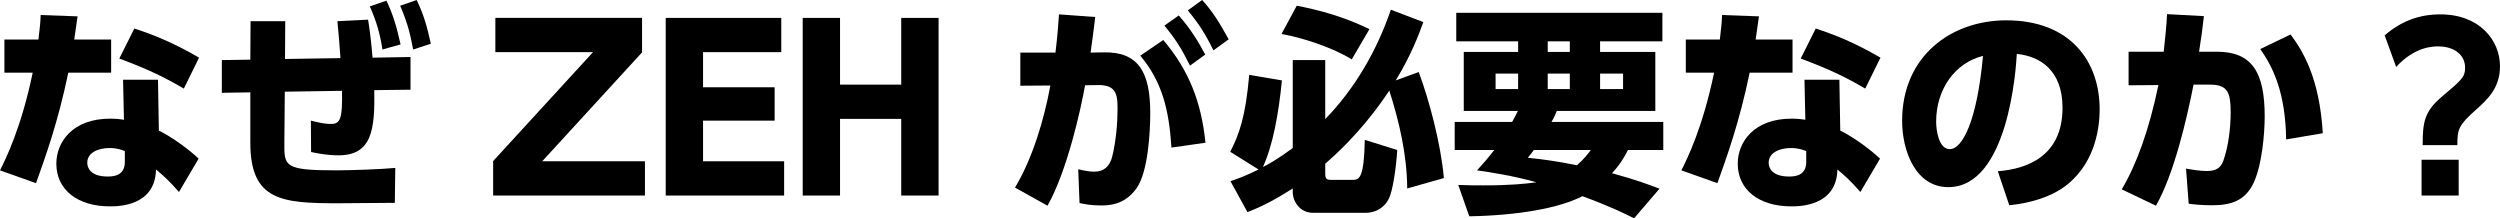
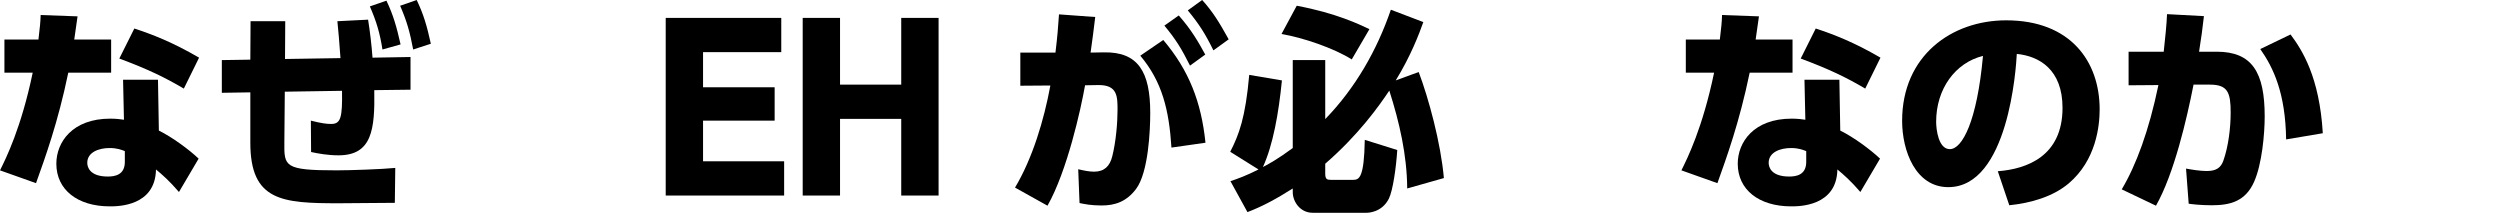
<svg xmlns="http://www.w3.org/2000/svg" id="_レイヤー_2" data-name="レイヤー 2" viewBox="0 0 339.45 29.64">
  <g id="_デザイン" data-name="デザイン">
    <g>
      <path d="M15.09,5.37v4.5h-5.82c-1.41,6.81-3.15,11.55-4.38,15l-4.89-1.74c.81-1.62,2.88-5.76,4.44-13.26H.6v-4.5h4.62c.21-1.74.27-2.37.3-3.33l5.01.18c-.18,1.29-.24,1.65-.45,3.15h5.01ZM21.57,17.73c1.83.9,4.14,2.61,5.4,3.81l-2.67,4.53c-1.29-1.5-2.25-2.34-3.12-3.06-.09,5.01-5.19,5.01-6.27,5.01-4.41,0-7.26-2.28-7.26-5.79,0-2.91,2.16-6.12,7.32-6.12.84,0,1.47.09,1.86.15l-.12-5.43h4.74l.12,6.9ZM16.95,20.52c-.45-.18-1.05-.42-2.07-.42-1.47,0-3.03.57-3.03,2.01,0,.57.33,1.86,2.79,1.86.9,0,2.31-.18,2.31-1.98v-1.47ZM24.96,12.03c-2.49-1.47-4.8-2.61-8.76-4.08l2.04-4.08c2.46.81,5.19,1.86,8.79,3.96l-2.07,4.2Z" />
      <path d="M46.23,7.89c-.15-2.22-.3-3.81-.42-5.01l4.17-.21c.24,1.5.48,3.45.6,5.16l5.16-.09v4.44l-4.92.06c.09,5.34-.3,8.85-4.86,8.85-1.44,0-2.76-.24-3.72-.45l-.03-4.26c1.44.36,2.1.45,2.76.45,1.29,0,1.53-.84,1.47-4.5l-7.77.12-.06,6.87c-.03,3.27-.03,3.81,7.08,3.81,1.86,0,6.18-.15,7.98-.33l-.06,4.74c-2.64.03-6.21.06-7.62.06-7.68,0-12-.3-12-8.22v-6.84l-3.87.06v-4.44l3.87-.06.03-5.22h4.71l-.03,5.13,7.53-.12ZM52.47.09c.93,1.95,1.38,3.54,1.92,5.94l-2.46.69c-.36-2.28-.81-3.78-1.71-5.85l2.25-.78ZM56.58,0c.93,1.95,1.38,3.48,1.92,5.94l-2.4.78c-.45-2.4-.87-3.87-1.77-5.94l2.25-.78Z" />
-       <path d="M87.18,2.43v4.68l-13.56,14.79h13.95v4.65h-20.61v-4.68l13.56-14.79h-13.26V2.43h19.92Z" />
      <path d="M105.18,11.85v4.53h-9.72v5.52h11.01v4.65h-16.08V2.43h15.69v4.65h-10.62v4.77h9.72Z" />
      <path d="M122.37,11.49V2.43h5.07v24.12h-5.07v-10.41h-8.31v10.41h-5.07V2.43h5.07v9.06h8.31Z" />
      <path d="M137.82,25.47c2.37-3.96,3.93-9.15,4.8-13.86l-4.08.03v-4.5h4.77c.27-2.25.36-3.39.48-5.19l4.92.36c-.21,1.8-.42,3.33-.63,4.83l1.8-.03c4.68-.09,6.3,2.67,6.3,8.22,0,2.34-.24,8.07-1.92,10.32-1.29,1.71-2.82,2.25-4.68,2.25-1.41,0-2.28-.18-3-.33l-.18-4.59c.78.18,1.47.33,2.16.33,1.38,0,2.13-.75,2.46-2.07.51-2.01.72-4.62.72-6.3,0-1.83,0-3.42-2.61-3.39l-1.8.03c-.57,3.24-2.43,11.64-5.1,16.35l-4.41-2.46ZM159.06,20.04c-.33-5.13-1.26-8.94-4.23-12.48l3.12-2.13c3.48,4.11,5.16,8.4,5.73,13.95l-4.62.66ZM160.05,2.1c1.68,1.89,2.67,3.6,3.6,5.31l-2.07,1.5c-1.14-2.28-1.95-3.6-3.48-5.43l1.95-1.38ZM163.23,0c1.41,1.56,2.31,3,3.6,5.34l-2.07,1.5c-1.14-2.31-1.95-3.57-3.48-5.43l1.95-1.41Z" />
      <path d="M191.07,25.59c-.03-4.53-1.05-8.97-2.43-13.29-1.44,2.16-4.2,6.03-8.7,9.93v1.35c0,.78.27.84.78.84h3c.84,0,1.5-.27,1.59-5.43l4.41,1.38c-.15,2.4-.6,5.52-1.14,6.6-.96,1.92-2.88,1.92-3.03,1.92h-7.32c-1.71,0-2.7-1.53-2.7-2.79v-.51c-2.13,1.35-4.02,2.4-6.15,3.21l-2.31-4.2c.99-.33,2.22-.78,3.81-1.59l-3.84-2.4c1.2-2.34,2.07-4.65,2.58-10.44l4.44.75c-.45,4.5-1.2,8.73-2.58,11.76.66-.33,2.07-1.11,4.05-2.58v-11.94h4.41v8.01c4.08-4.2,7.02-9.33,8.91-14.85l4.41,1.68c-.57,1.59-1.68,4.56-3.75,7.92l3.12-1.14c1.35,3.57,3,9.63,3.42,14.4l-4.98,1.41ZM176.07.78c5.34.99,8.55,2.55,9.87,3.18l-2.4,4.11c-2.4-1.53-6.75-3-9.54-3.45l2.07-3.84Z" />
-       <path d="M205.32,16.56c.27-.51.66-1.23.78-1.5h-7.35V7.05h7.38v-1.44h-8.4V1.74h27.99v3.87h-8.46v1.44h7.5v8.01h-13.38c-.18.45-.27.72-.72,1.5h15.18v3.81h-4.8c-.42.84-.96,1.83-2.16,3.15,3.42.93,5.25,1.65,6.45,2.1l-3.45,4.02c-1.2-.6-3.24-1.62-7.02-3-3.15,1.62-8.7,2.61-15.36,2.73l-1.5-4.26c1.5.06,2.16.06,3.42.06,3.66,0,5.67-.21,7.2-.42-3.36-.93-6.03-1.32-8.07-1.62.69-.75,1.41-1.56,2.34-2.76h-5.37v-3.81h7.8ZM203.07,12.09h3.06v-2.1h-3.06v2.1ZM208.26,20.37c-.27.36-.36.51-.81,1.05,1.62.18,3.81.42,6.66,1.02.99-.87,1.41-1.44,1.89-2.07h-7.74ZM210.15,7.05h3v-1.44h-3v1.44ZM210.15,12.09h3v-2.1h-3v2.1ZM217.26,12.09h3.12v-2.1h-3.12v2.1Z" />
      <path d="M243.39,5.37v4.5h-5.82c-1.41,6.81-3.15,11.55-4.38,15l-4.89-1.74c.81-1.62,2.88-5.76,4.44-13.26h-3.84v-4.5h4.62c.21-1.74.27-2.37.3-3.33l5.01.18c-.18,1.29-.24,1.65-.45,3.15h5.01ZM249.87,17.73c1.83.9,4.14,2.61,5.4,3.81l-2.67,4.53c-1.29-1.5-2.25-2.34-3.12-3.06-.09,5.01-5.19,5.01-6.27,5.01-4.41,0-7.26-2.28-7.26-5.79,0-2.91,2.16-6.12,7.32-6.12.84,0,1.47.09,1.86.15l-.12-5.43h4.74l.12,6.9ZM245.25,20.52c-.45-.18-1.05-.42-2.07-.42-1.47,0-3.03.57-3.03,2.01,0,.57.33,1.86,2.79,1.86.9,0,2.31-.18,2.31-1.98v-1.47ZM253.26,12.03c-2.49-1.47-4.8-2.61-8.76-4.08l2.04-4.08c2.46.81,5.19,1.86,8.79,3.96l-2.07,4.2Z" />
      <path d="M271.26,23.25c3.96-.3,8.79-2.04,8.79-8.61,0-5.22-3.18-7.02-6.21-7.32-.09,1.86-1.14,18.09-9.3,18.09-4.44,0-6.27-4.92-6.27-9,0-8.85,6.72-13.65,14.13-13.65,8.73,0,12.69,5.58,12.69,12.09,0,2.25-.48,6.9-4.2,10.05-2.13,1.8-5.13,2.67-8.07,2.97l-1.56-4.62ZM262.89,16.53c0,1.02.3,3.72,1.86,3.72,1.68,0,3.69-3.75,4.5-12.66-3.78.93-6.36,4.5-6.36,8.94Z" />
      <path d="M288.09,25.71c1.95-3.27,3.69-7.95,4.98-14.16l-4.05.03v-4.56h4.77c.21-2.01.39-3.57.45-5.1l5.01.27c-.21,1.83-.33,2.73-.66,4.83h2.4c4.8,0,6.51,2.79,6.51,8.79,0,2.34-.36,6.45-1.44,8.88-1.17,2.64-3.24,3.18-5.73,3.18-1.56,0-2.73-.15-3.15-.21l-.36-4.77c.81.15,1.92.33,2.82.33,1.32,0,1.92-.48,2.25-1.41.69-1.95.99-4.47.99-6.54,0-2.7-.39-3.78-2.82-3.78h-2.22c-.93,4.71-2.64,12.09-5.1,16.44l-4.65-2.22ZM310.41,18.93c-.09-6.33-1.74-9.75-3.51-12.27l4.11-1.98c1.59,2.13,3.93,5.79,4.38,13.41l-4.98.84Z" />
-       <path d="M323.79,4.8c2.19-1.89,4.62-2.85,7.56-2.85,5.34,0,8.1,3.54,8.1,7.05,0,2.97-1.74,4.53-3.24,5.88-2.4,2.13-2.55,2.67-2.55,4.83h-4.71c0-3.15.21-4.59,2.73-6.69,2.58-2.19,3.03-2.55,3.03-3.84,0-1.68-1.41-2.88-3.66-2.88-.63,0-3.15,0-5.7,2.79l-1.56-4.29ZM328.8,21.69h5.04v4.86h-5.04v-4.86Z" />
    </g>
  </g>
</svg>